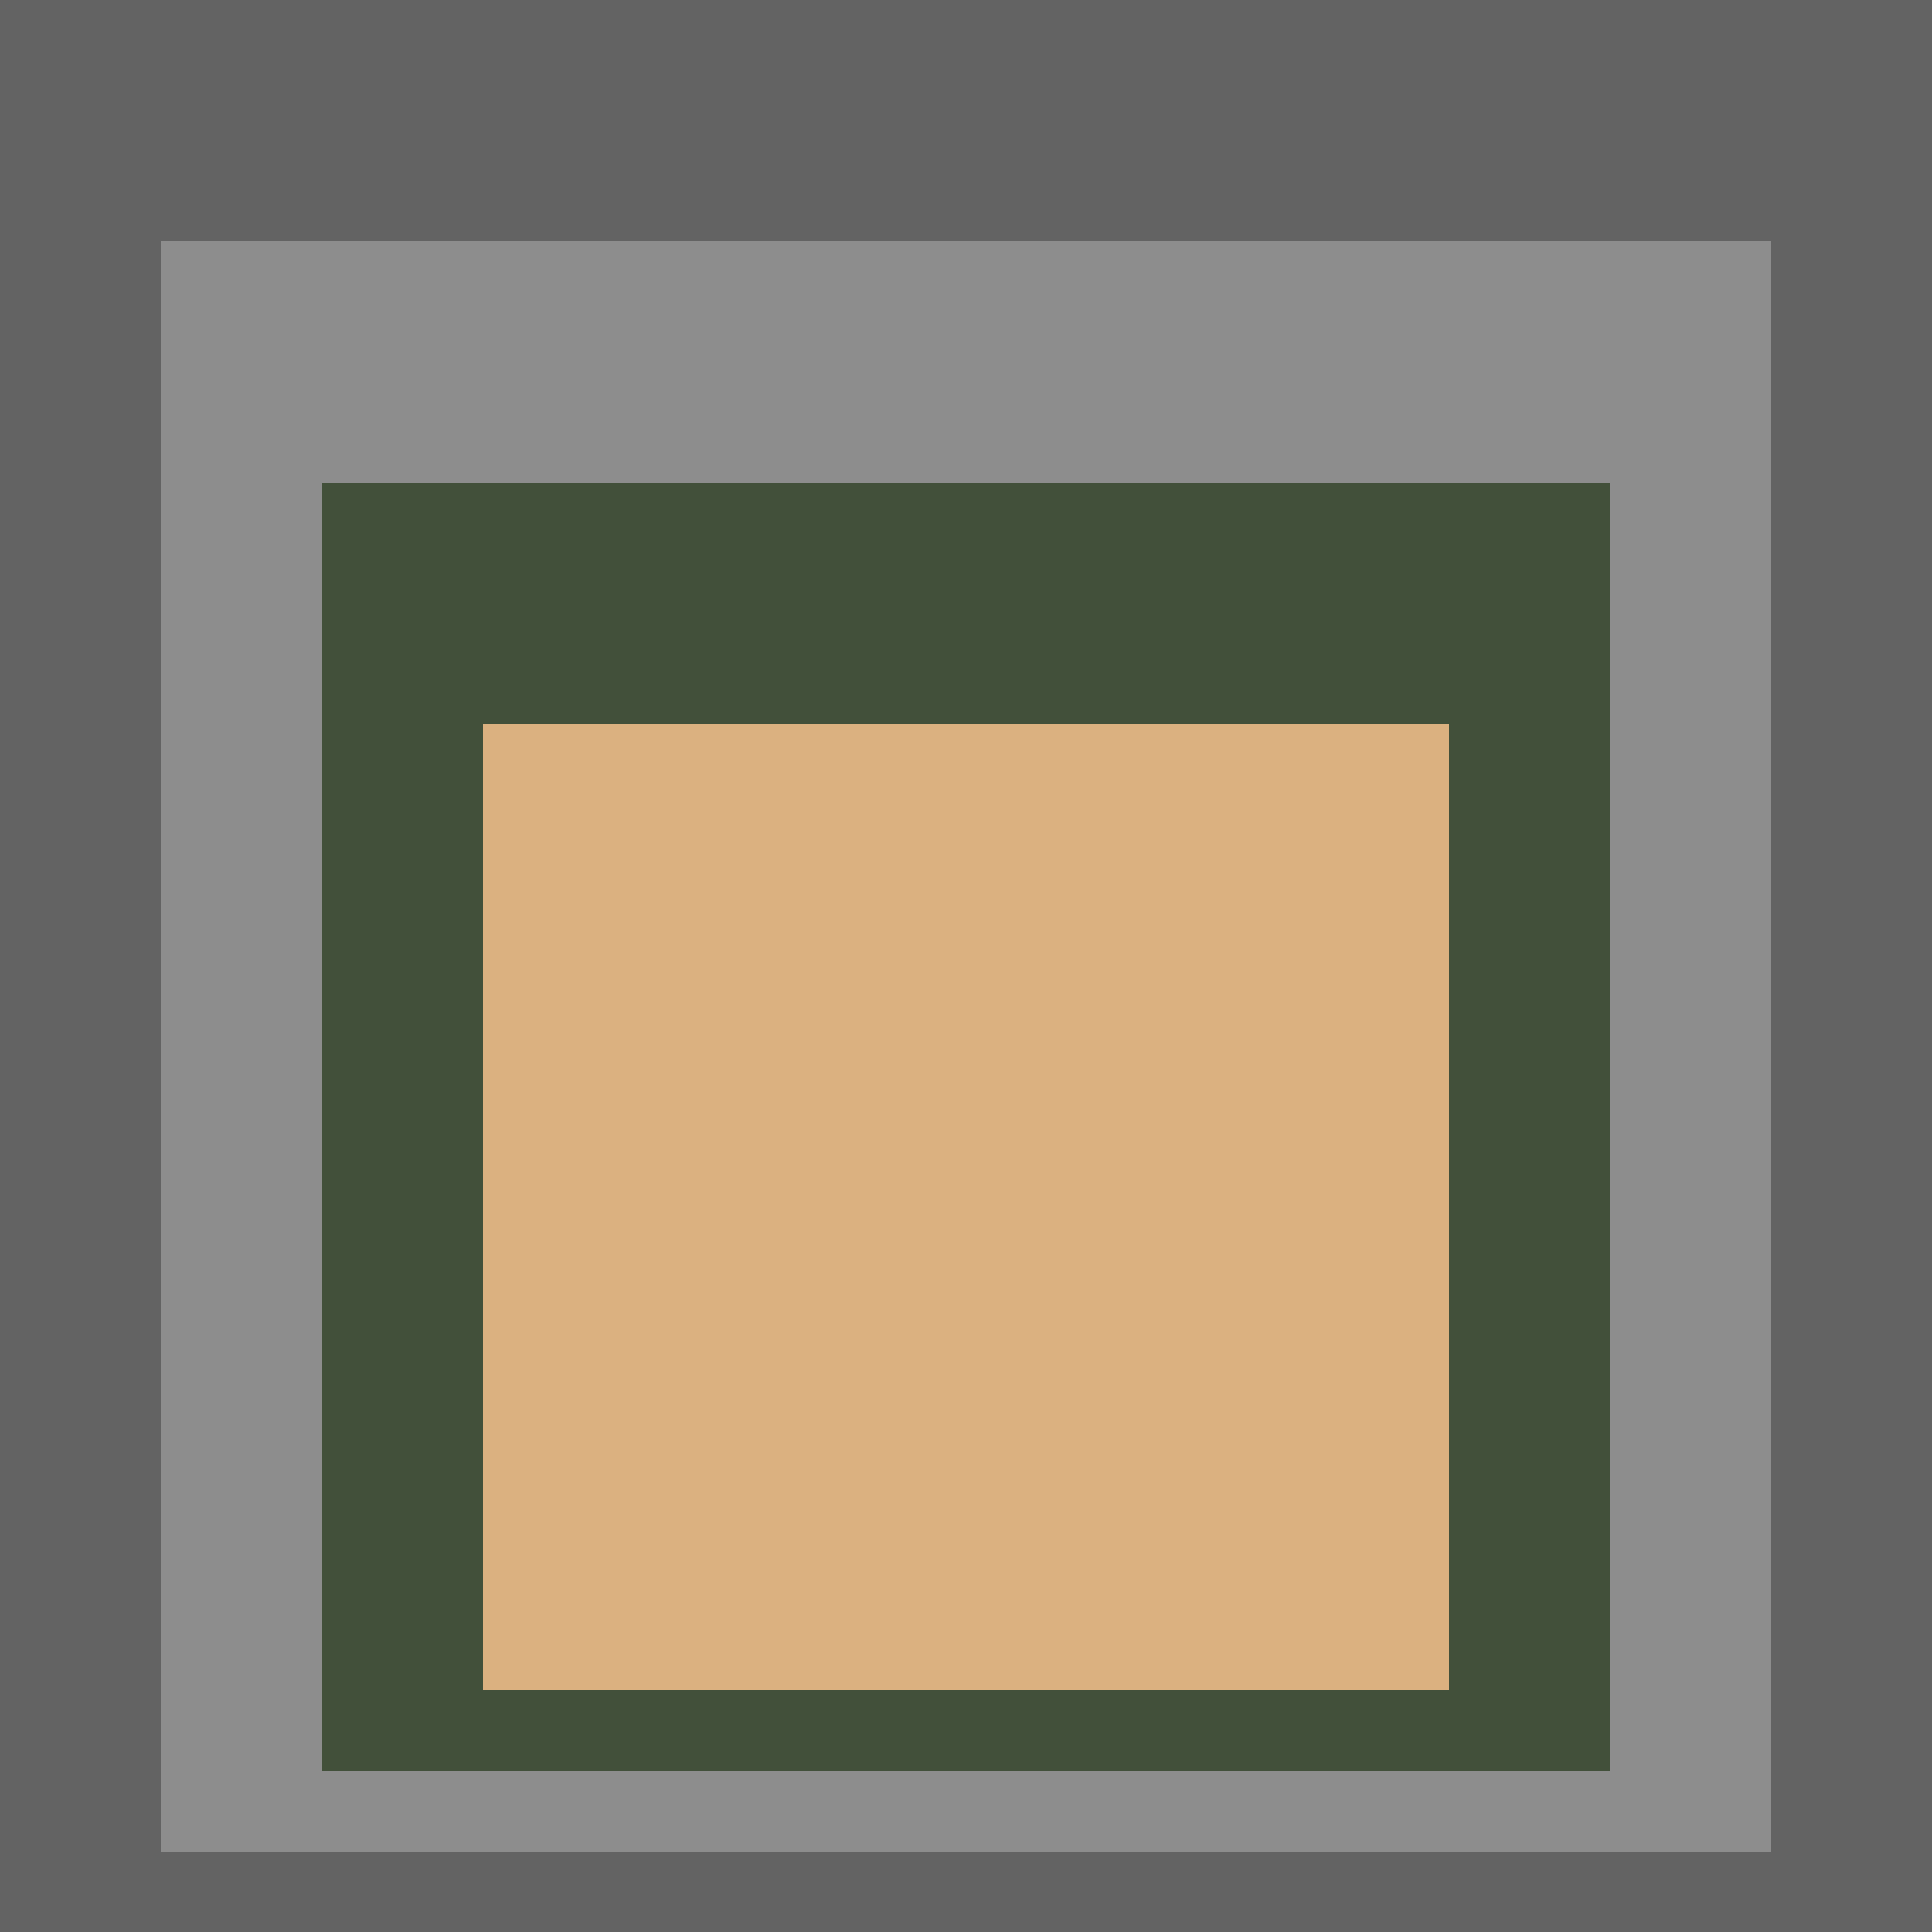
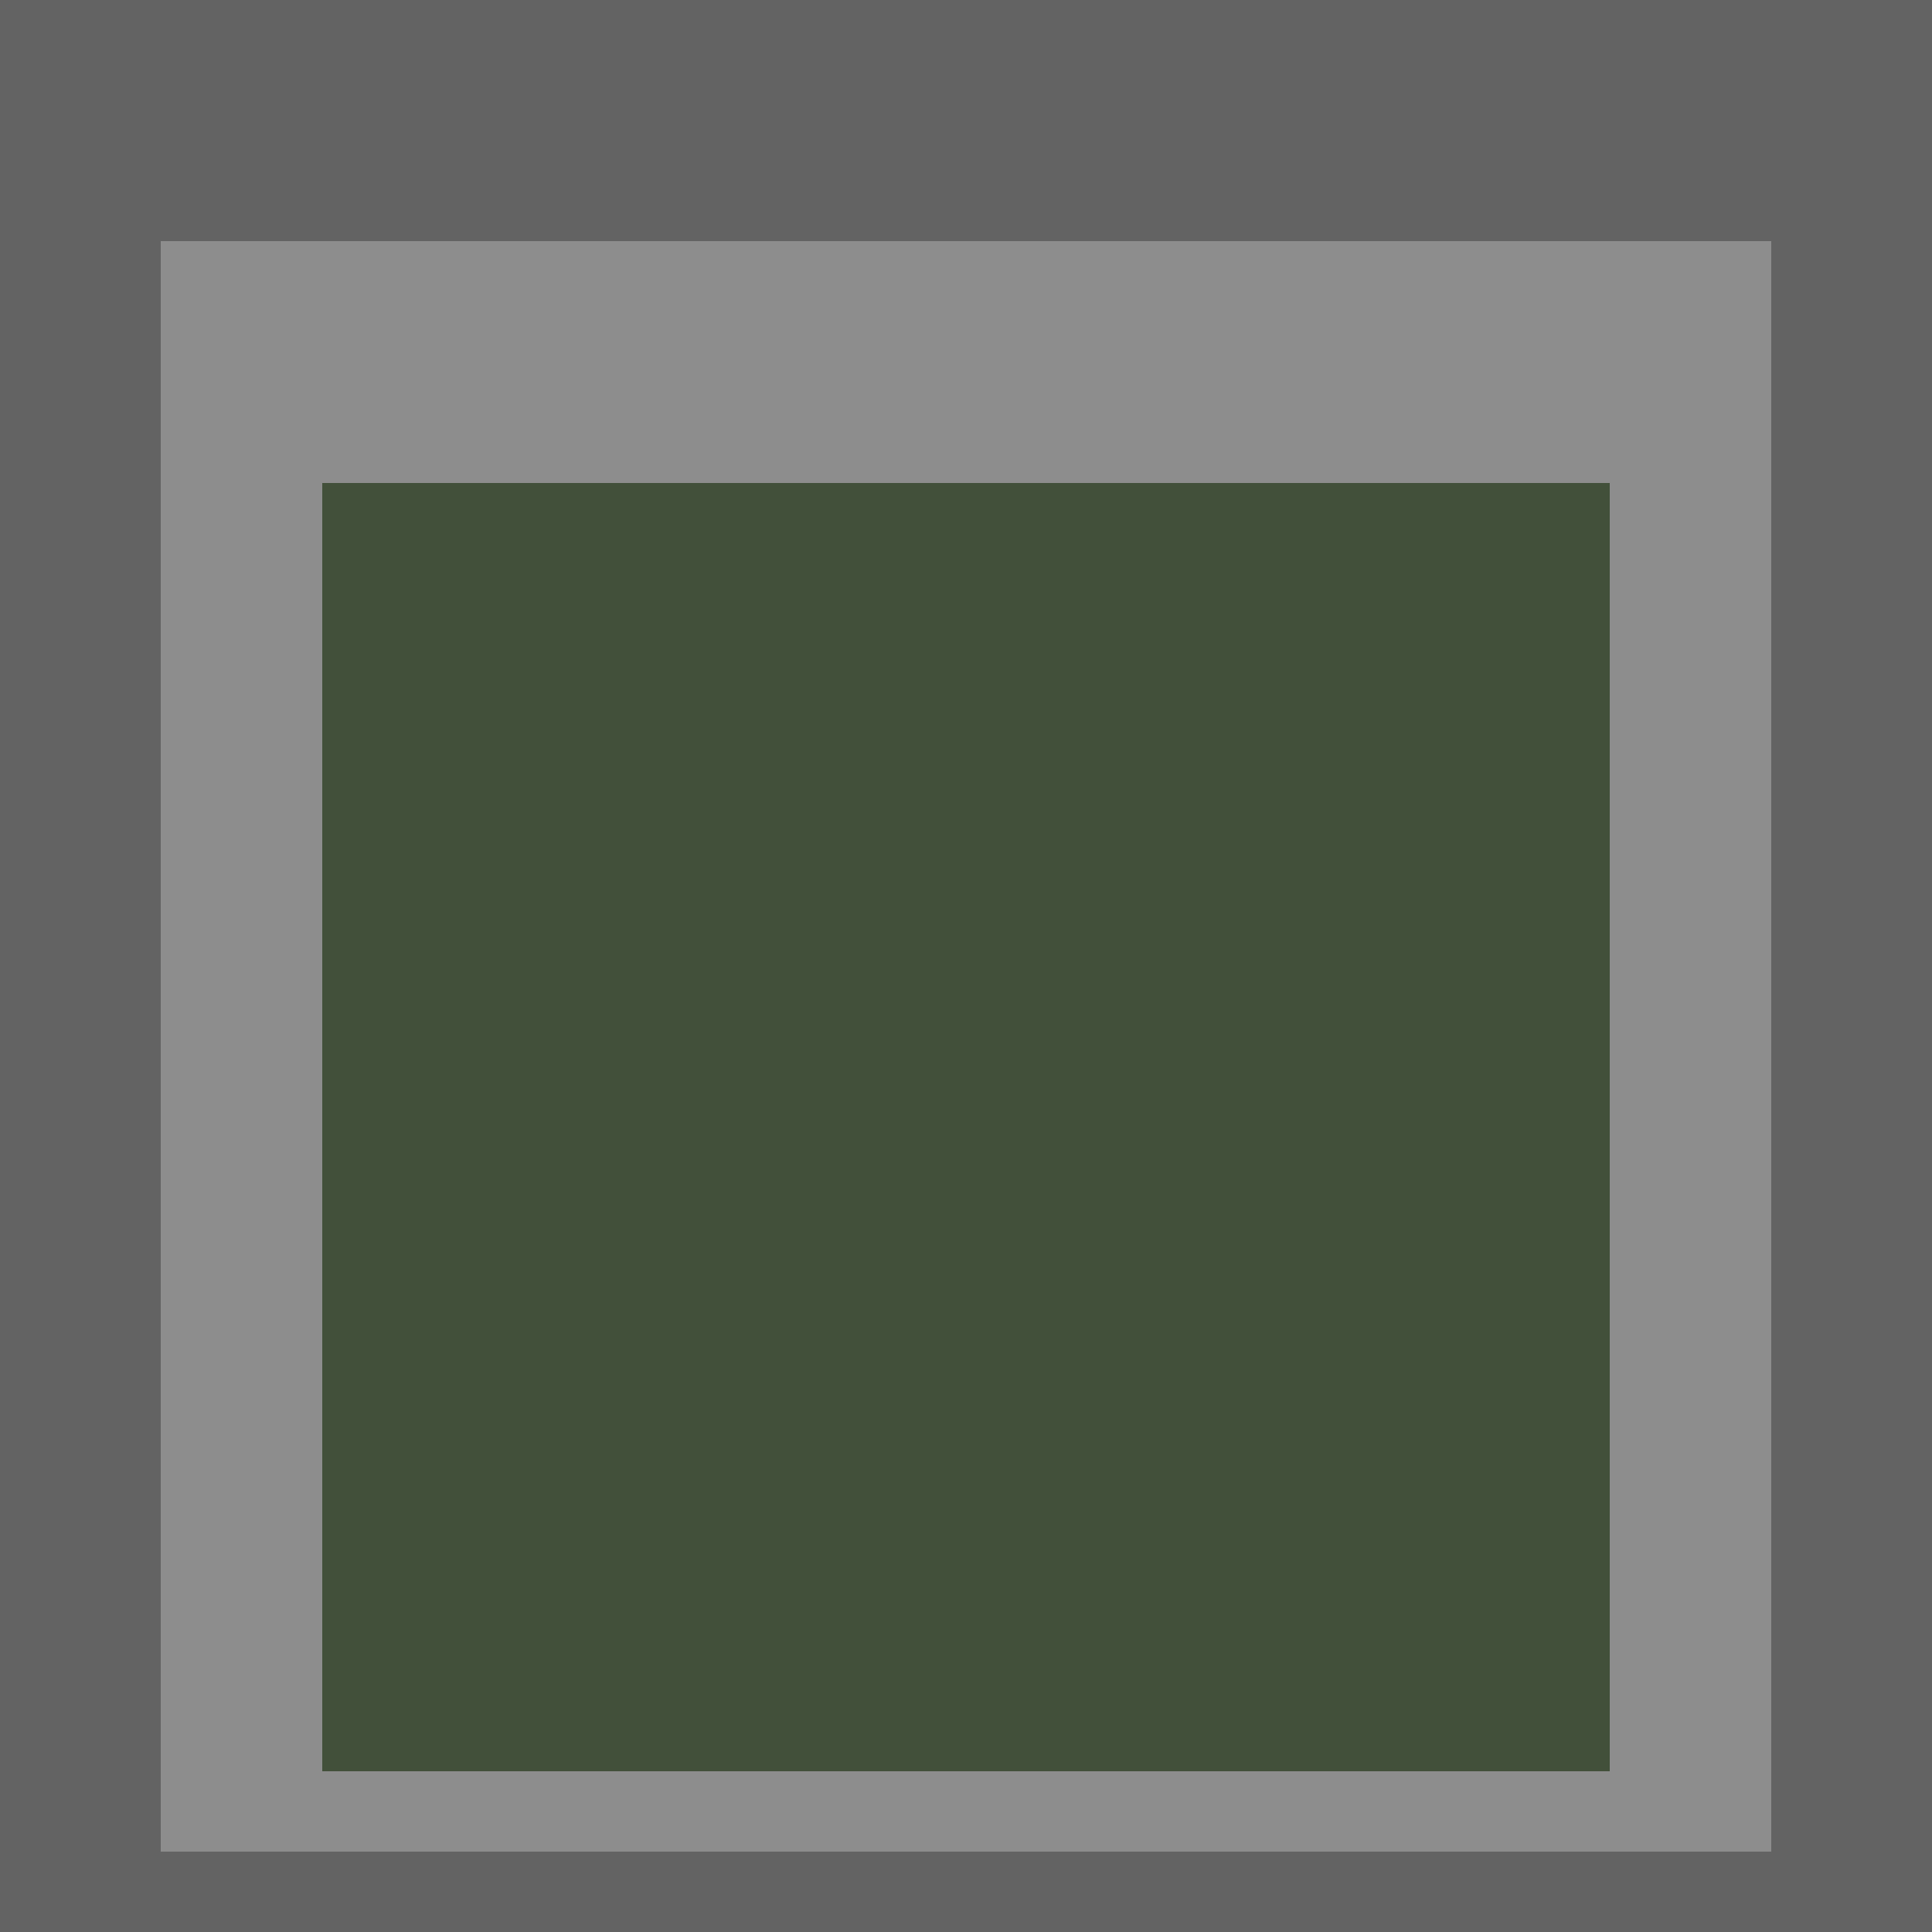
<svg xmlns="http://www.w3.org/2000/svg" class="big visible" width="1200" height="1200" shape-rendering="crispEdges" viewBox="0 0 24 24" version="1.1">
  <rect class="b" width="24" height="24" x="0" y="0" fill="#636363" />
  <rect class="b" width="20" height="20" x="2" y="3" fill="#8d8d8d" />
  <rect class="b" width="16" height="16" x="4" y="6" fill="#42503a" />
-   <rect class="b" width="12" height="12" x="6" y="9" fill="#dbb180" />
</svg>